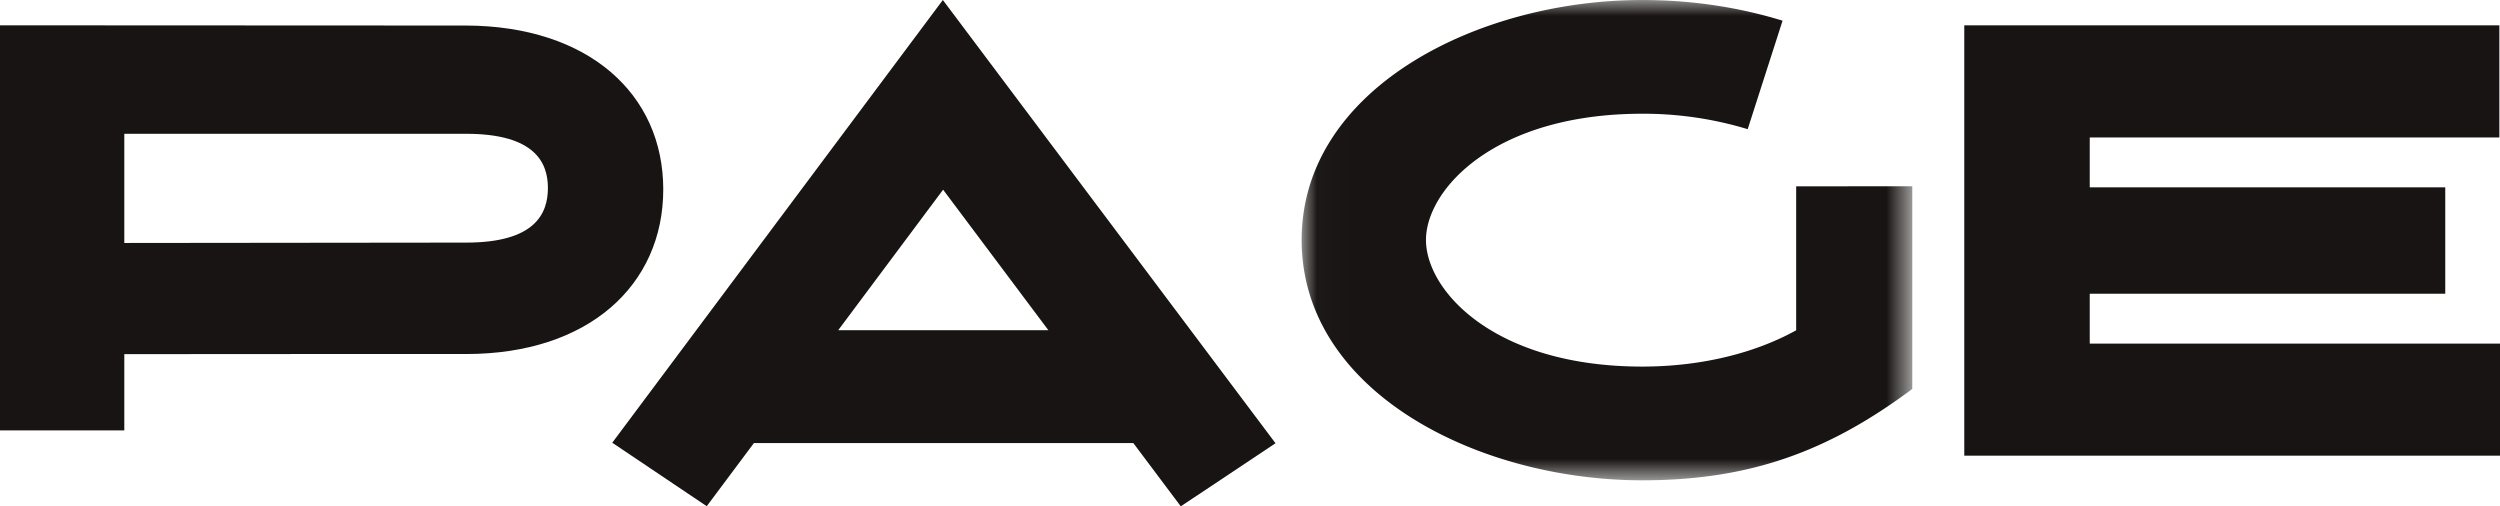
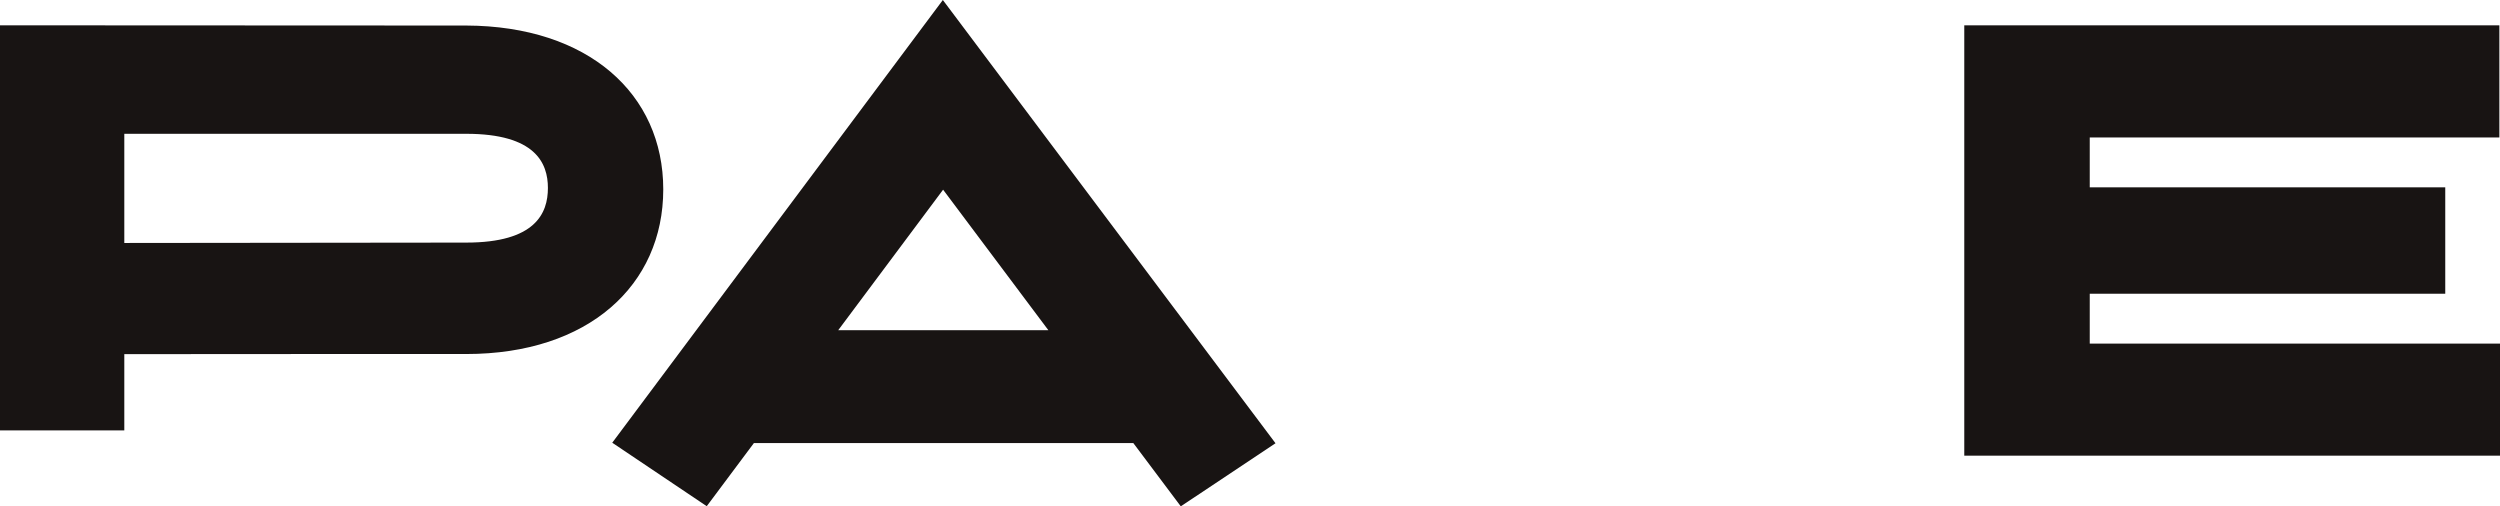
<svg xmlns="http://www.w3.org/2000/svg" xmlns:xlink="http://www.w3.org/1999/xlink" width="79" height="16" viewBox="0 0 79 16">
  <defs>
-     <path id="a" d="M.019 0h19.297v15.178H.019z" />
+     <path id="a" d="M.019 0v15.178H.019z" />
  </defs>
  <g fill="none" fill-rule="evenodd">
    <path fill="#181413" d="M3.928 11.19v2.41H0V.8l14.734.007c3.854.015 6.225 2.158 6.225 5.177 0 3.03-2.366 5.203-6.225 5.203-2.085 0-7.843-.001-10.806.004zm0-6.96v3.448c2.965-.003 8.721-.012 10.806-.012 2.183 0 2.58-.924 2.58-1.726 0-.783-.392-1.712-2.58-1.712l-10.806.001zM37.313 16l-1.5-1.999h-11.99l-1.49 1.995-2.986-2.006L29.794 0l10.512 14.007L37.313 16zm-4.185-5.566l-3.326-4.44-3.314 4.44h6.64zM66.036 5.92H77.27v3.363H66.036v1.574H79V14.4H62.071V.801L78.98.8v3.544H66.036" />
    <g transform="translate(41.112)">
      <mask id="b" fill="#fff">
        <use xlink:href="#a" />
      </mask>
-       <path fill="#181413" d="M14.115 4.082a11.33 11.33 0 0 0-3.332-.488c-4.679 0-6.834 2.402-6.834 3.988 0 1.603 2.159 4.002 6.834 4.002 1.934 0 3.624-.458 4.864-1.147V5.888l3.669-.002v6.404c-2.655 1.982-5.145 2.888-8.533 2.888C5.592 15.178.02 12.38.02 7.582.019 2.796 5.596 0 10.783 0c1.577 0 3.072.234 4.434.654" mask="url(#b)" />
    </g>
  </g>
</svg>